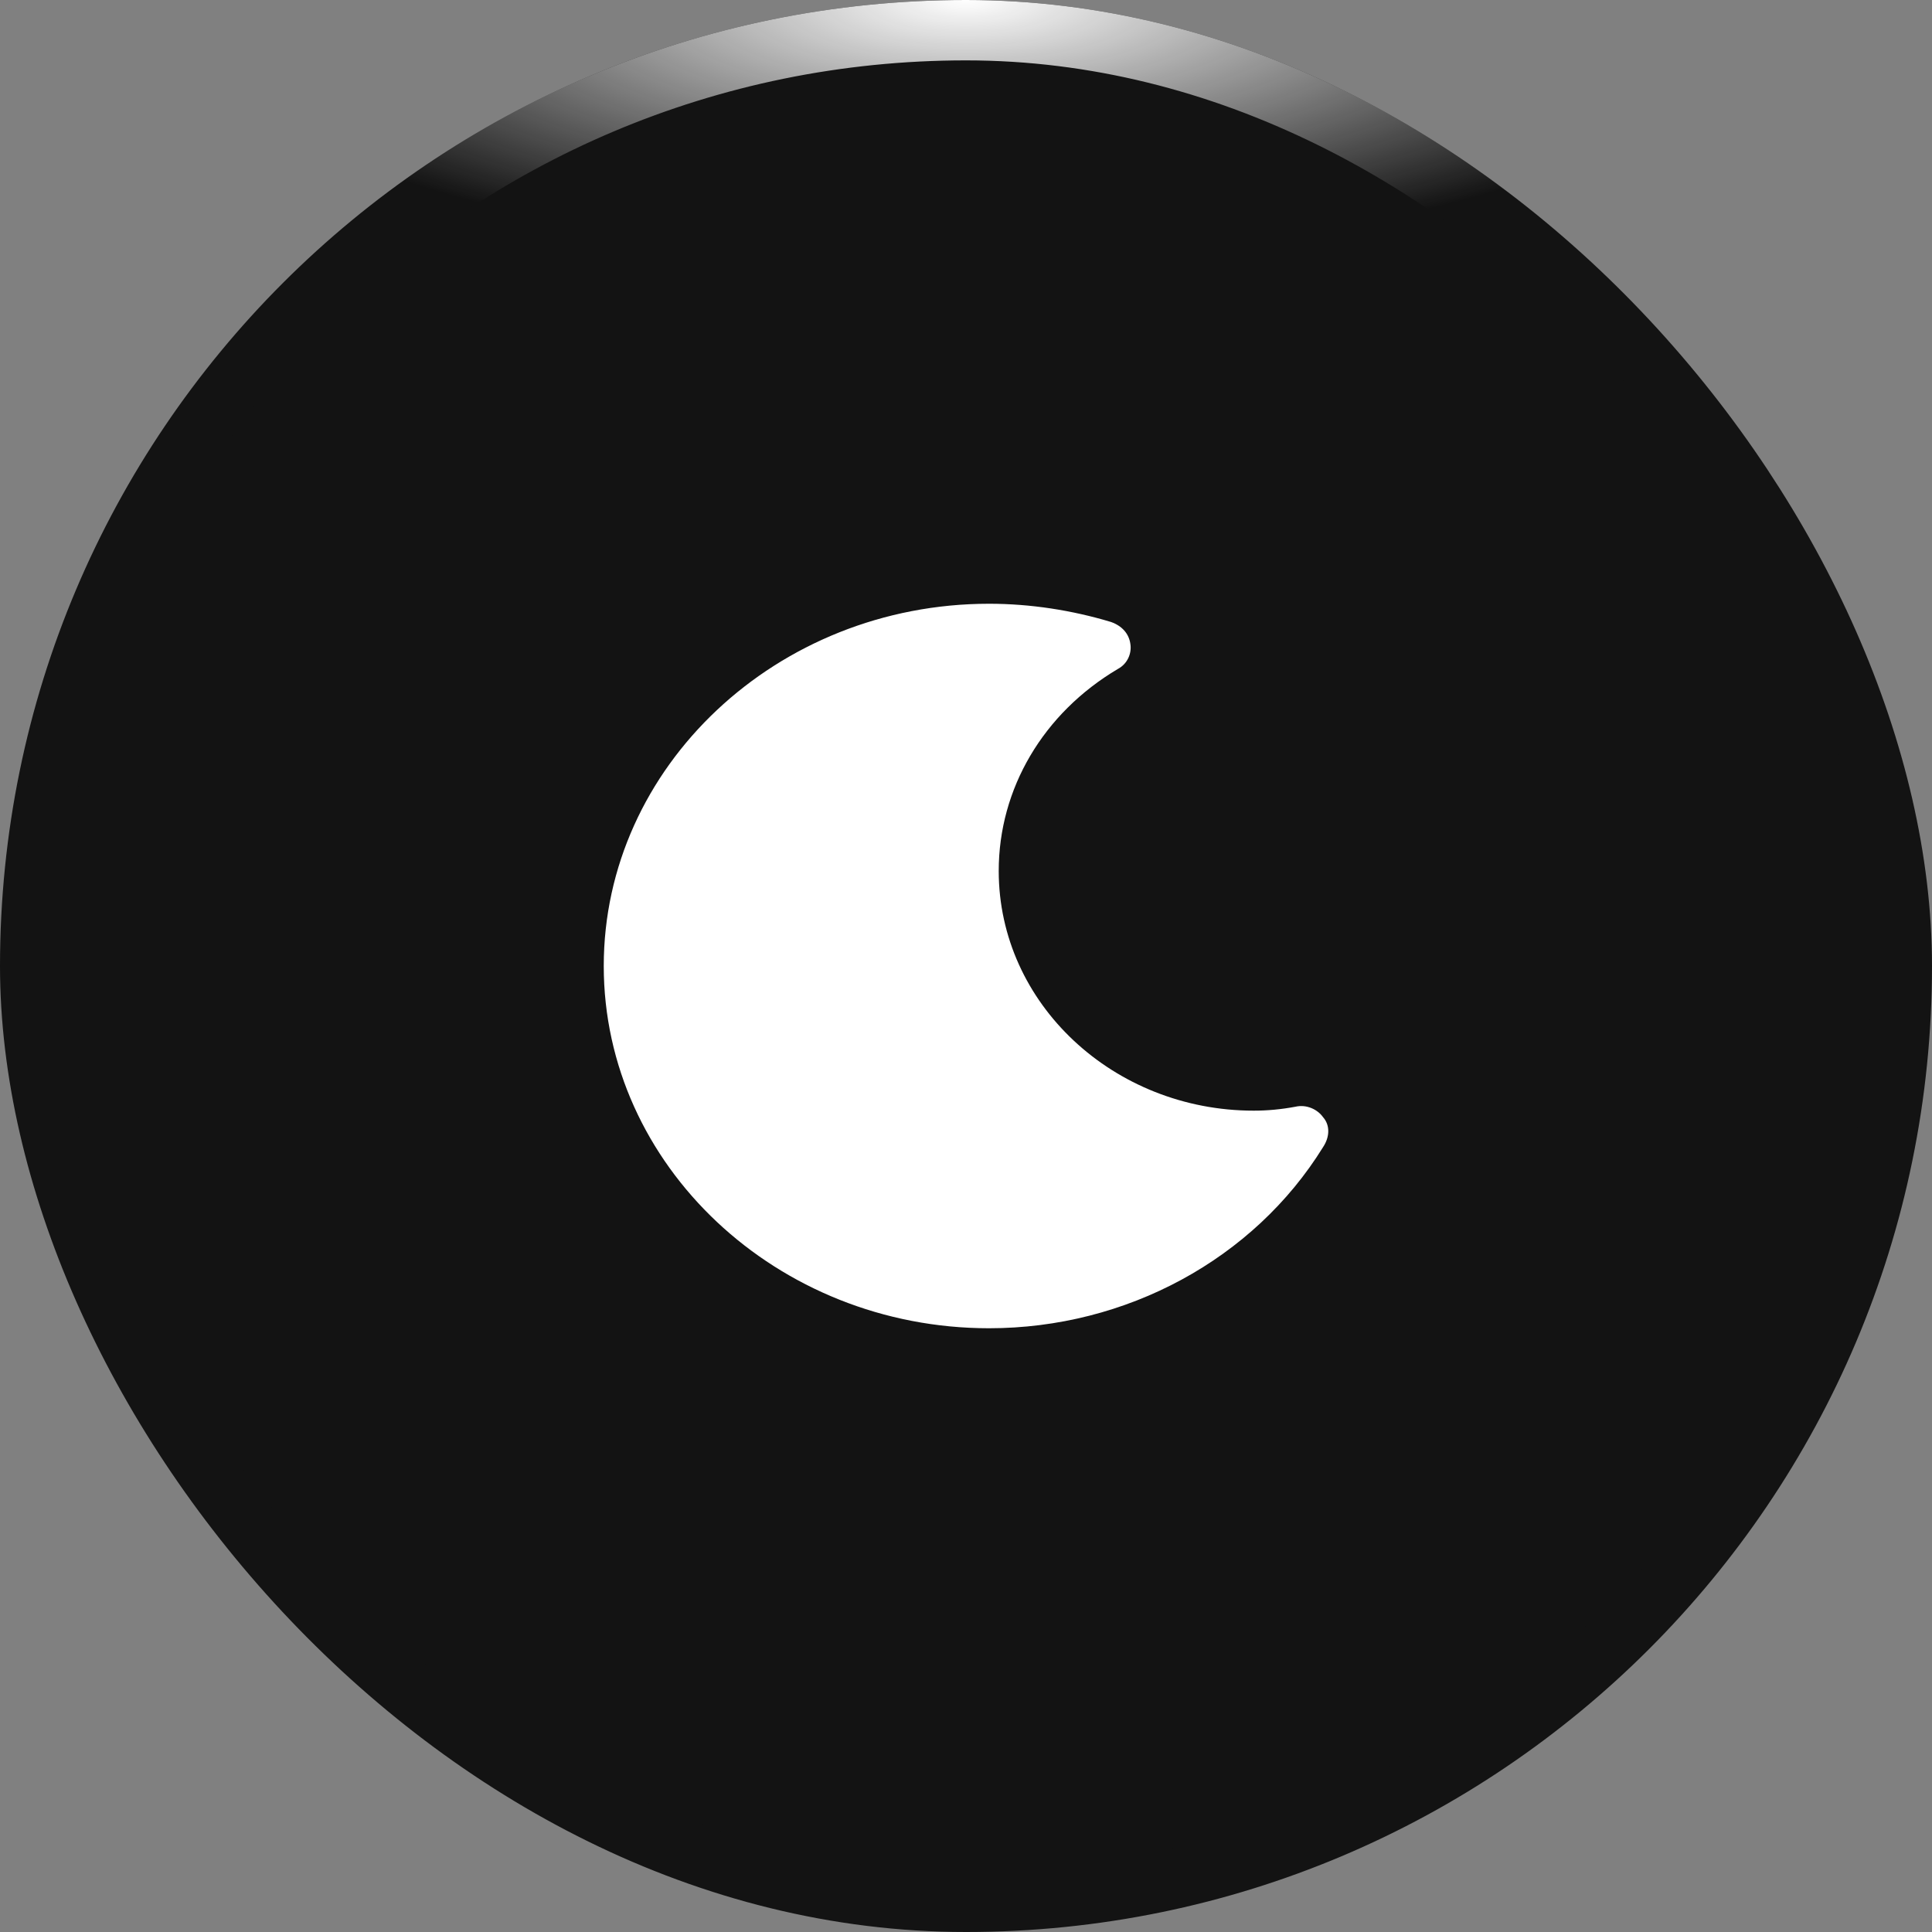
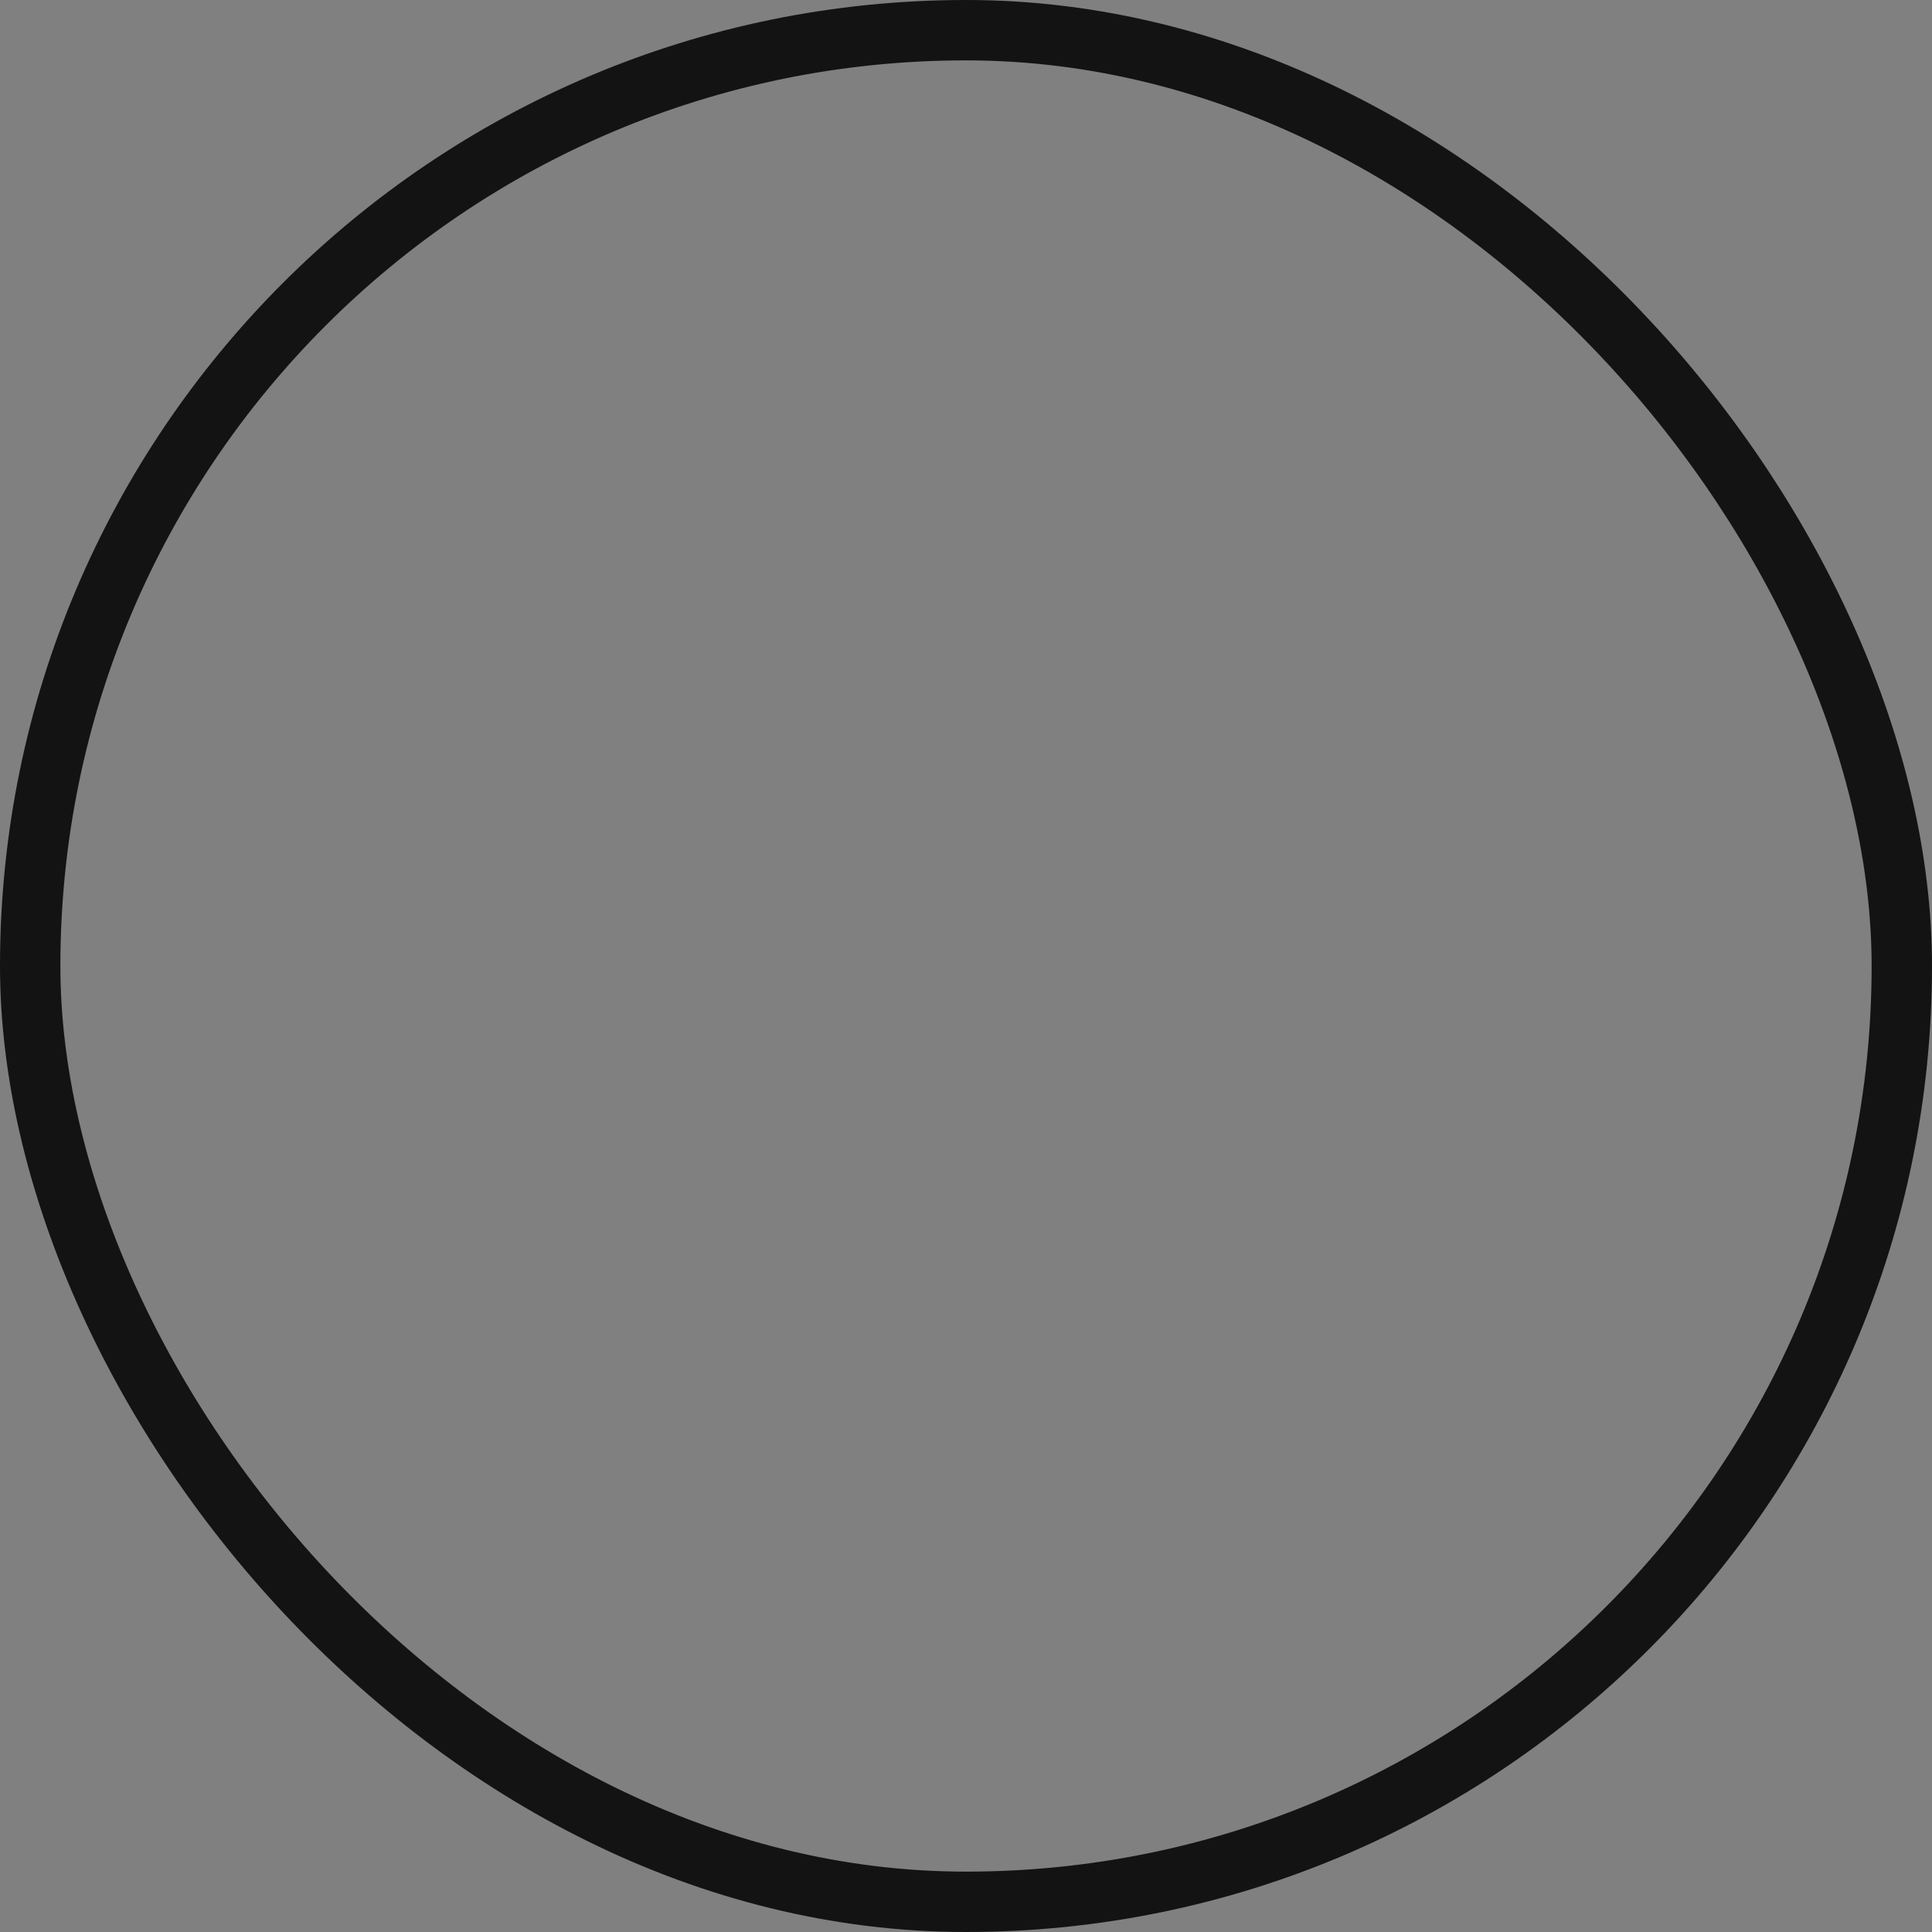
<svg xmlns="http://www.w3.org/2000/svg" width="32" height="32" viewBox="0 0 32 32" fill="none">
  <rect x="0" y="0" width="32" height="32" fill="#808080" stroke="none" />
-   <rect x="0.5" y="0.5" width="31" height="31" rx="15.5" fill="#131313" />
  <rect x="0.5" y="0.5" width="31" height="31" rx="15.5" stroke="#131313" />
-   <rect x="0.5" y="0.5" width="31" height="31" rx="15.5" stroke="url(#paint0_radial_88_5979)" />
-   <path d="M21.914 18.504C21.822 18.374 21.639 18.288 21.455 18.331C21.225 18.374 20.996 18.396 20.766 18.396C18.448 18.396 16.542 16.626 16.542 14.425C16.542 13.065 17.277 11.813 18.517 11.079C18.677 10.993 18.746 10.82 18.723 10.669C18.7 10.496 18.585 10.367 18.402 10.302C17.759 10.108 17.07 10 16.382 10C12.869 10 10 12.698 10 16C10 19.302 12.869 22 16.382 22C18.654 22 20.766 20.856 21.914 19C22.029 18.827 22.029 18.633 21.914 18.504Z" fill="white" />
  <defs>
    <radialGradient id="paint0_radial_88_5979" cx="0" cy="0" r="1" gradientUnits="userSpaceOnUse" gradientTransform="translate(16) rotate(90) scale(4.277 13.068)">
      <stop stop-color="white" />
      <stop offset="1" stop-color="white" stop-opacity="0" />
    </radialGradient>
  </defs>
</svg>